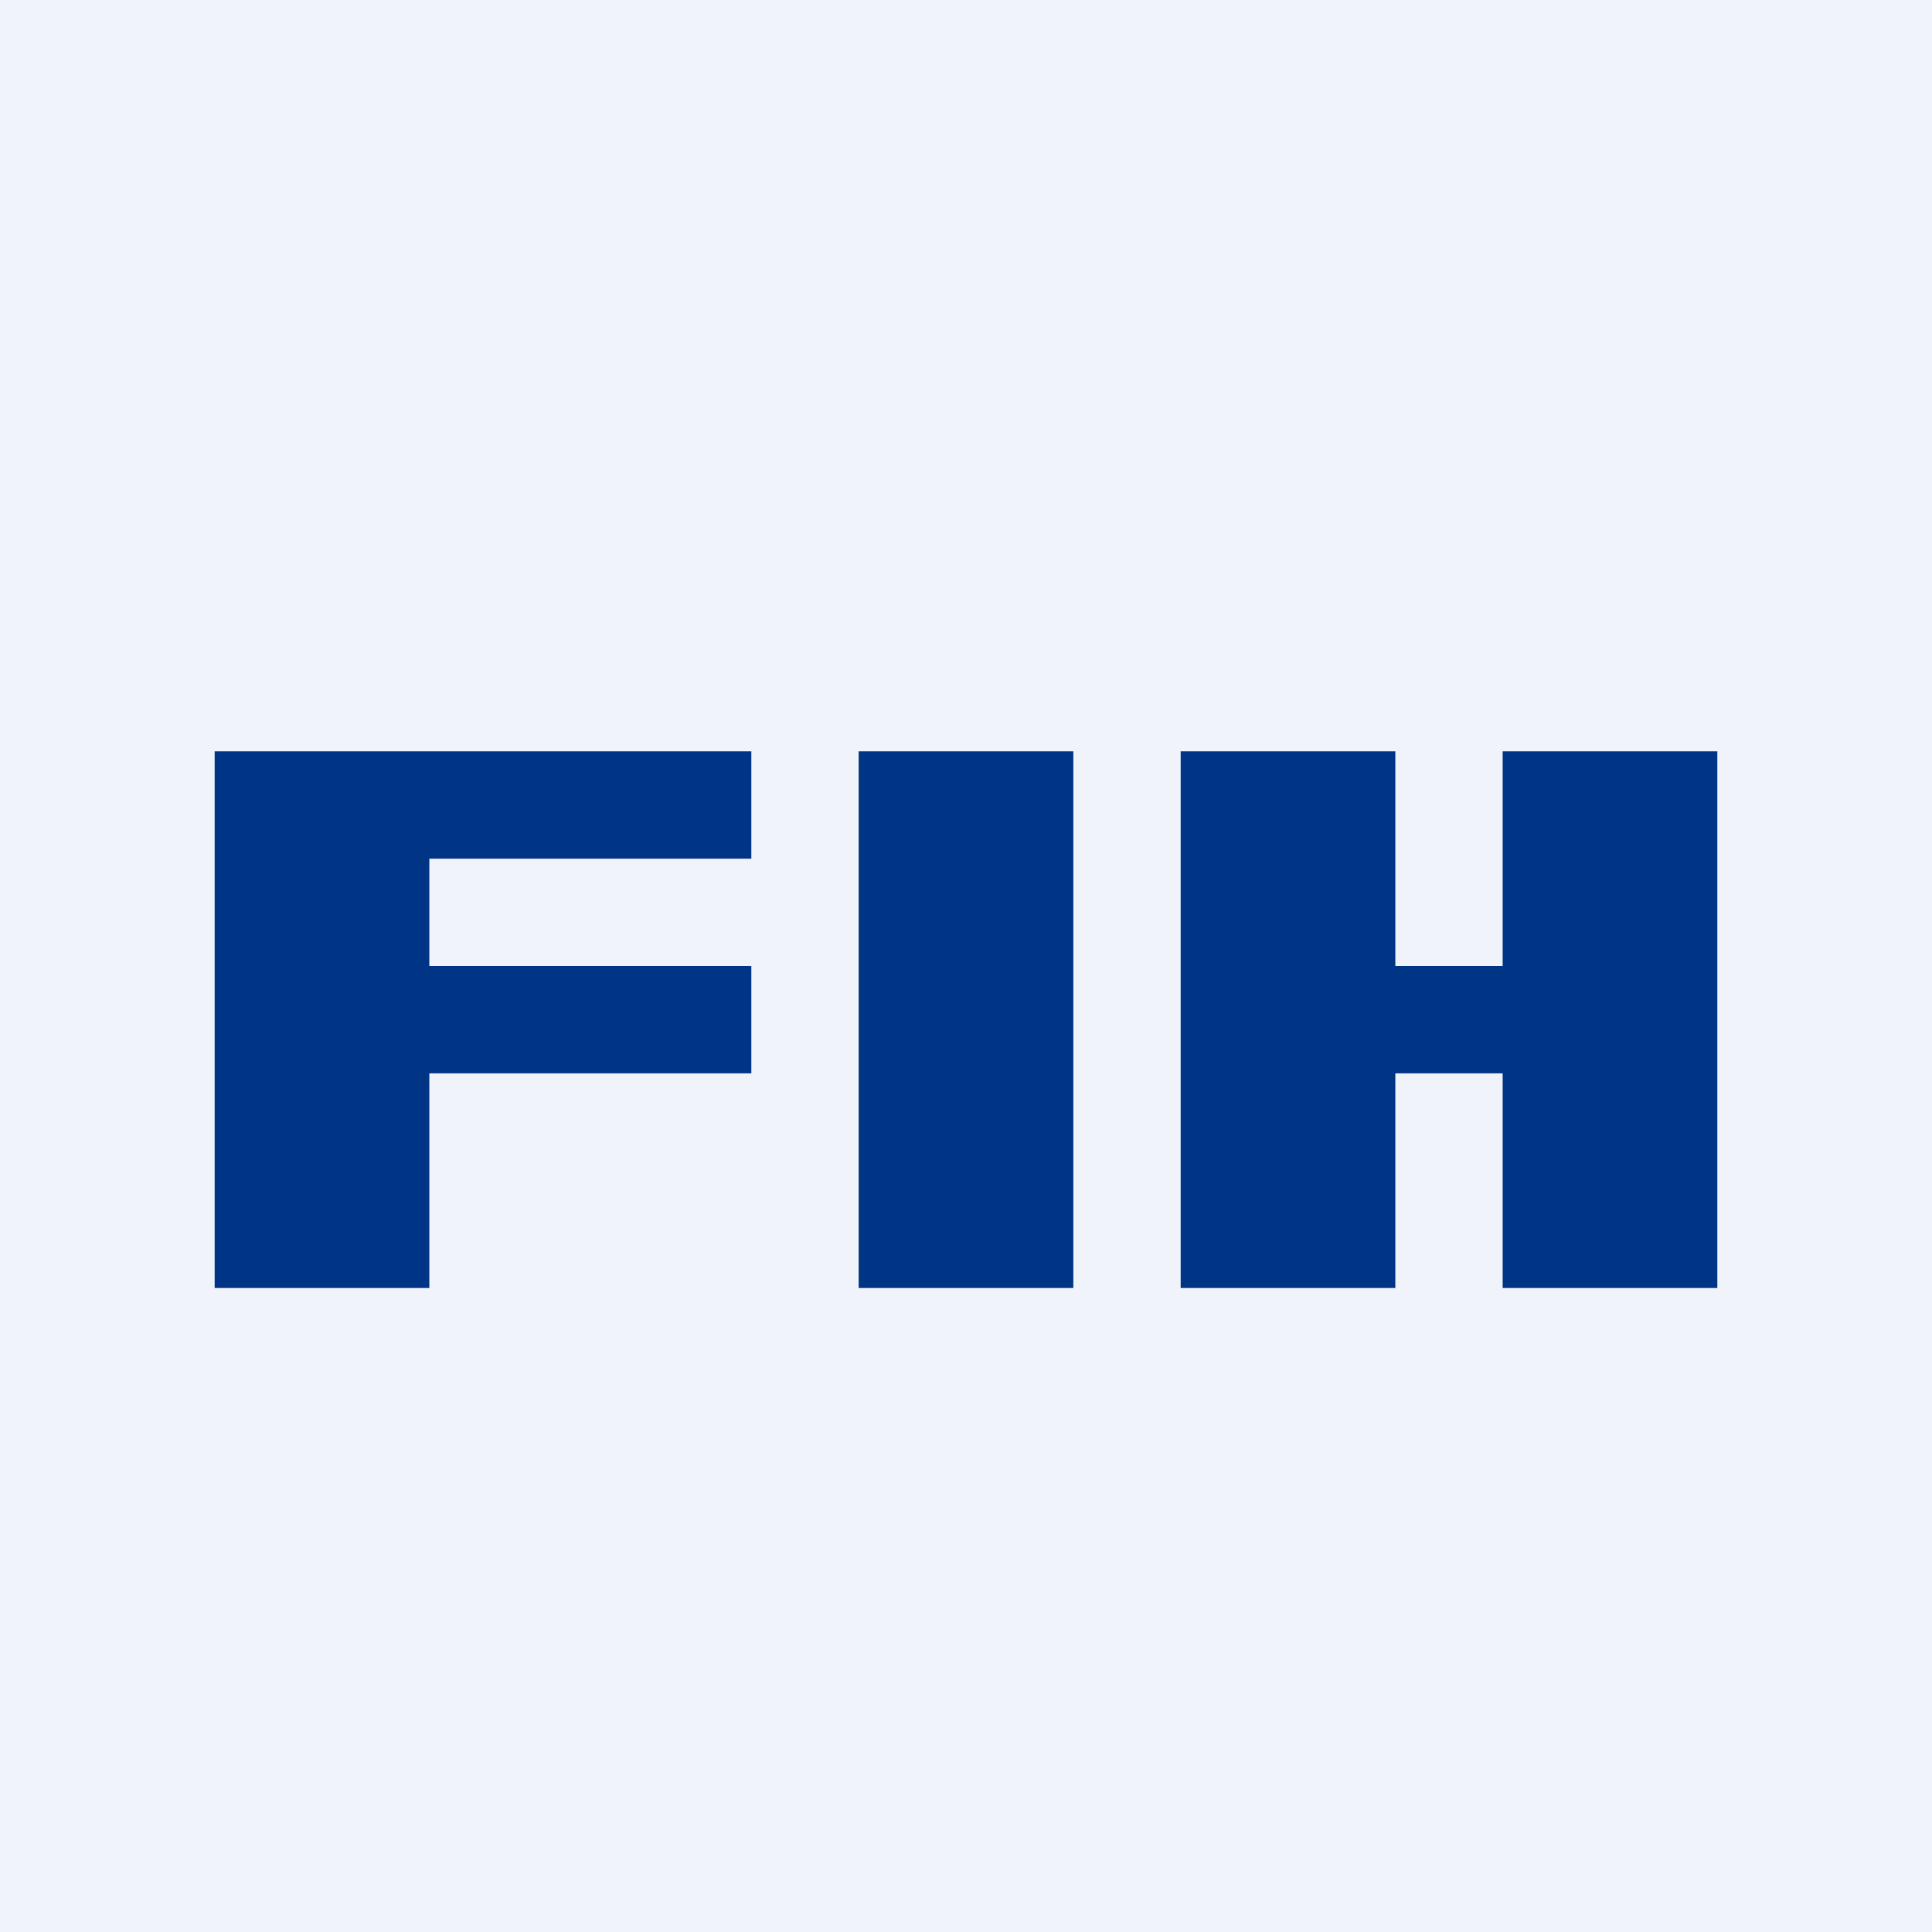
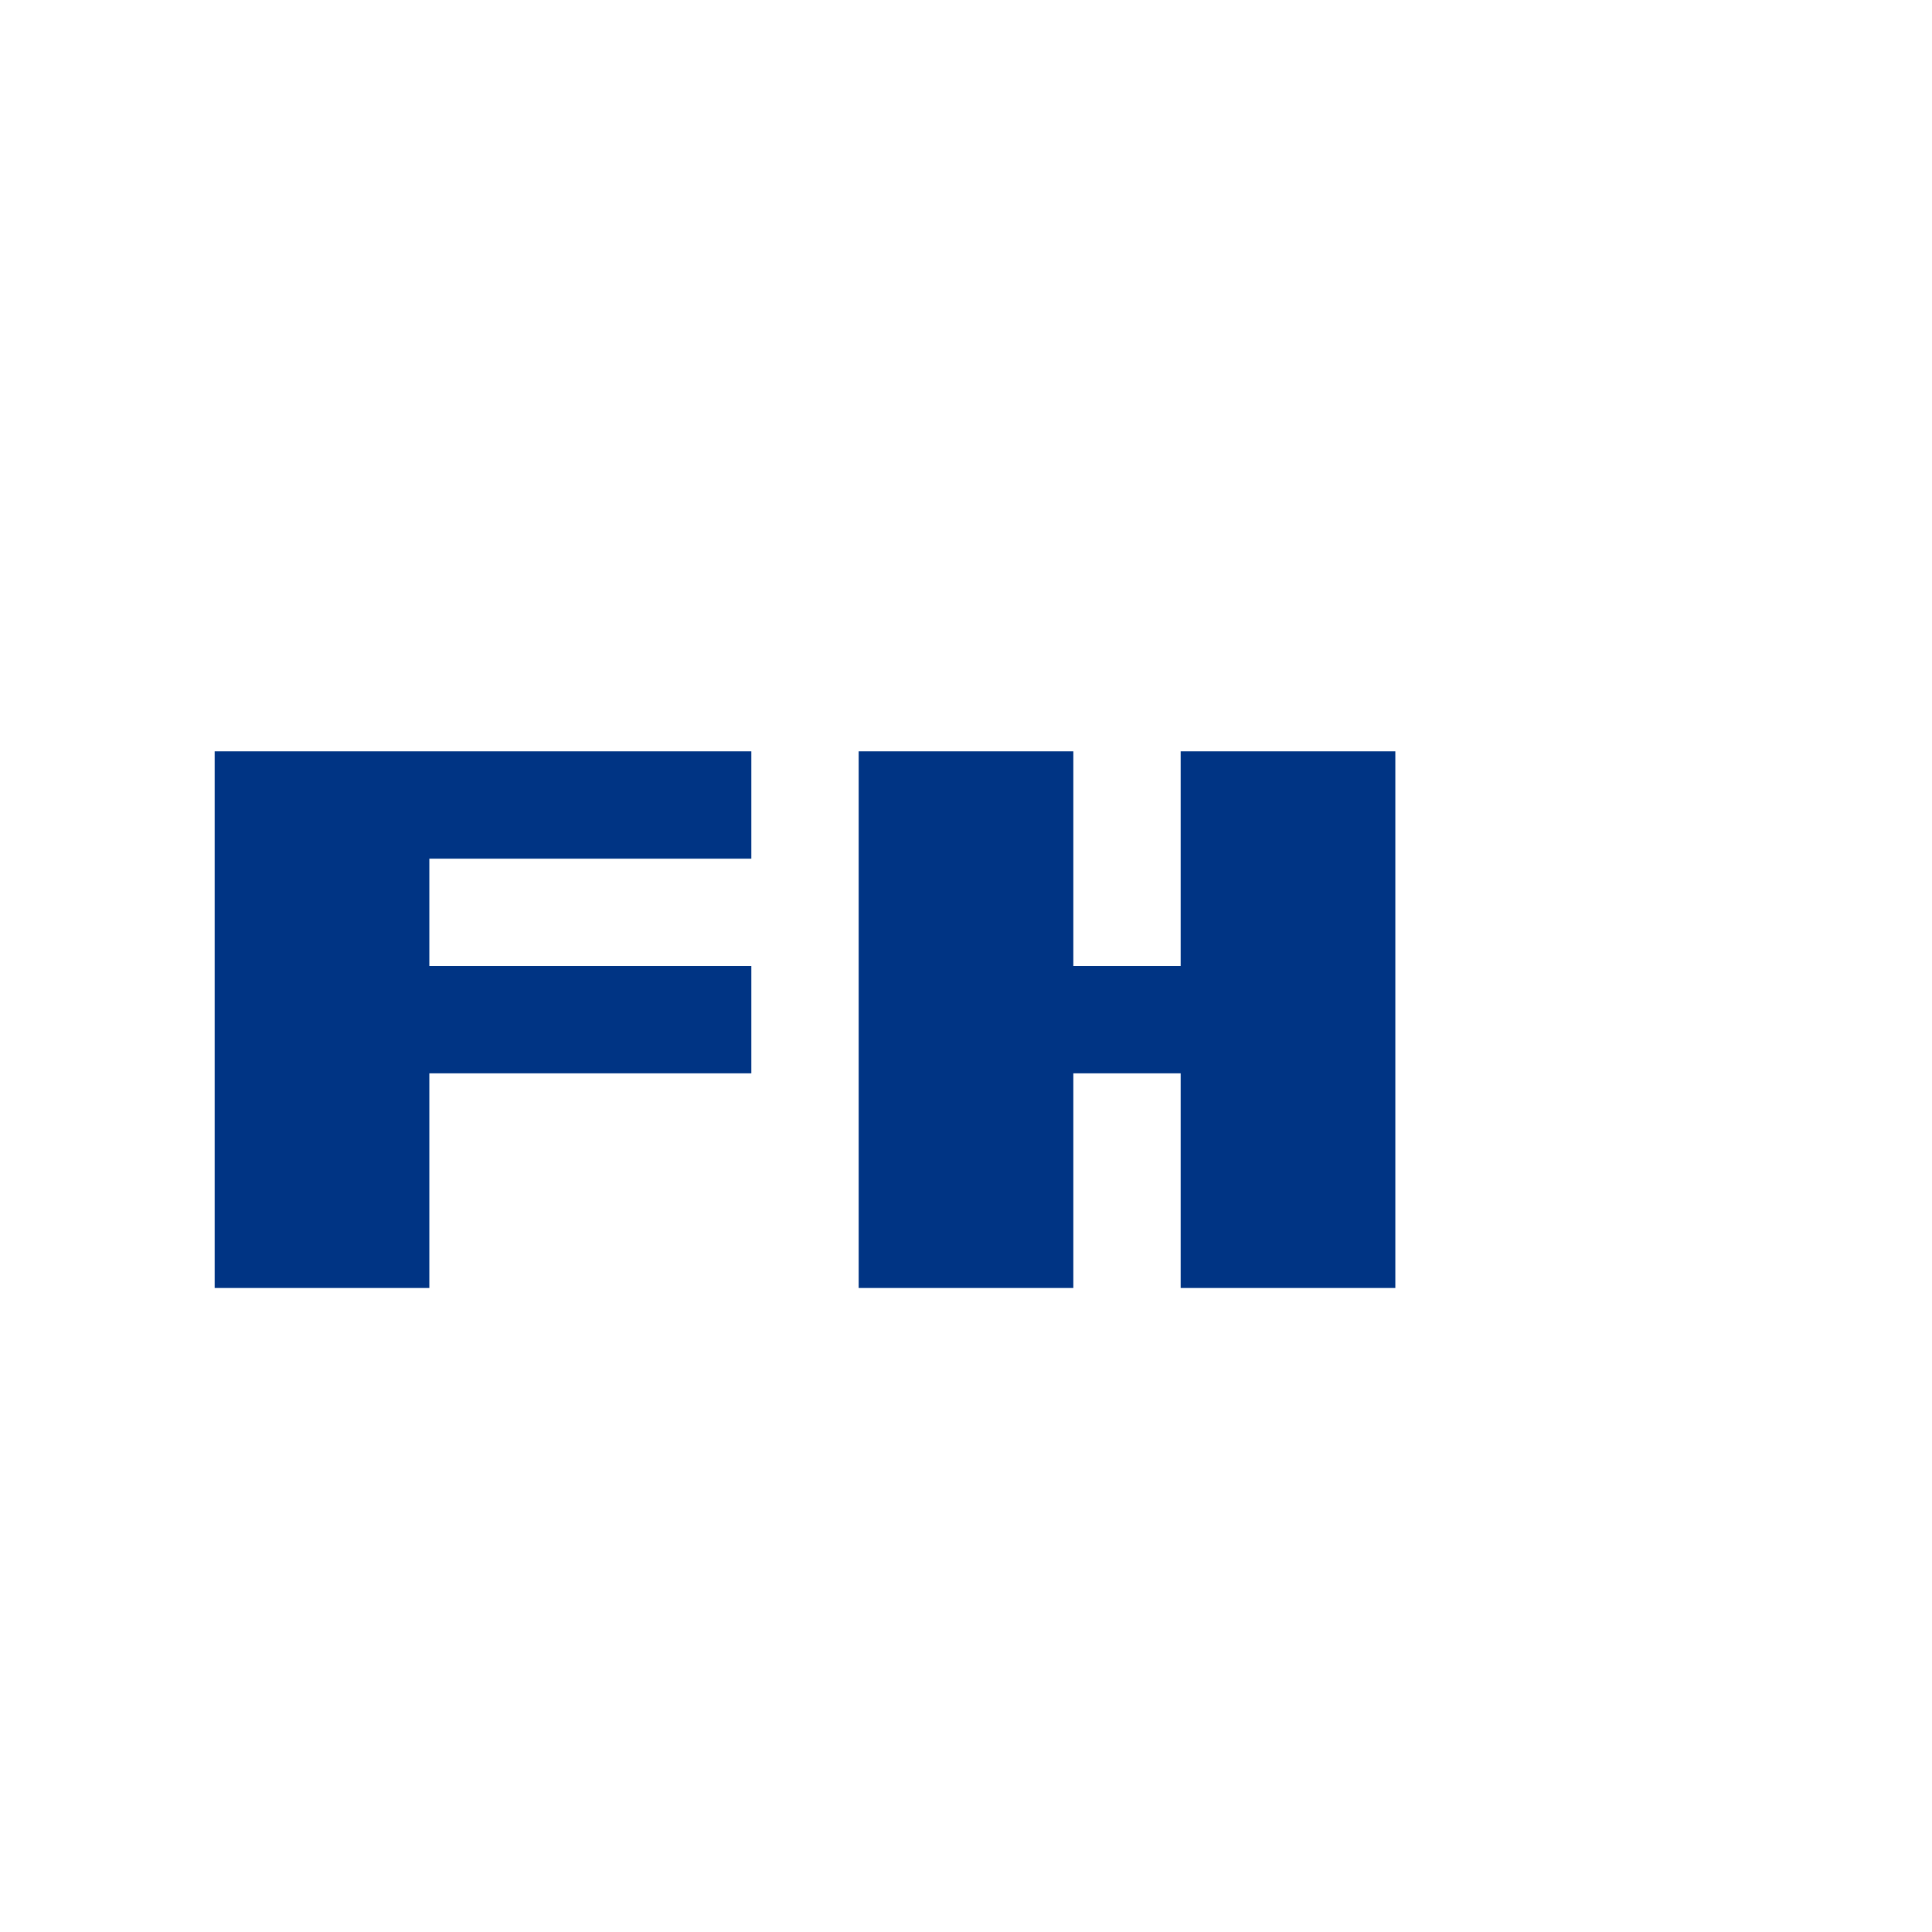
<svg xmlns="http://www.w3.org/2000/svg" width="18" height="18" viewBox="0 0 18 18">
-   <path fill="#F0F3FA" d="M0 0h18v18H0z" />
-   <path d="M7 7H2v5h2v-2h3V9H4V8h3V7ZM8 7h2v5H8zM11 7h2v2h1V7h2v5h-2v-2h-1v2h-2V7Z" fill="#003484" />
+   <path d="M7 7H2v5h2v-2h3V9H4V8h3V7ZM8 7h2v5H8zh2v2h1V7h2v5h-2v-2h-1v2h-2V7Z" fill="#003484" />
</svg>